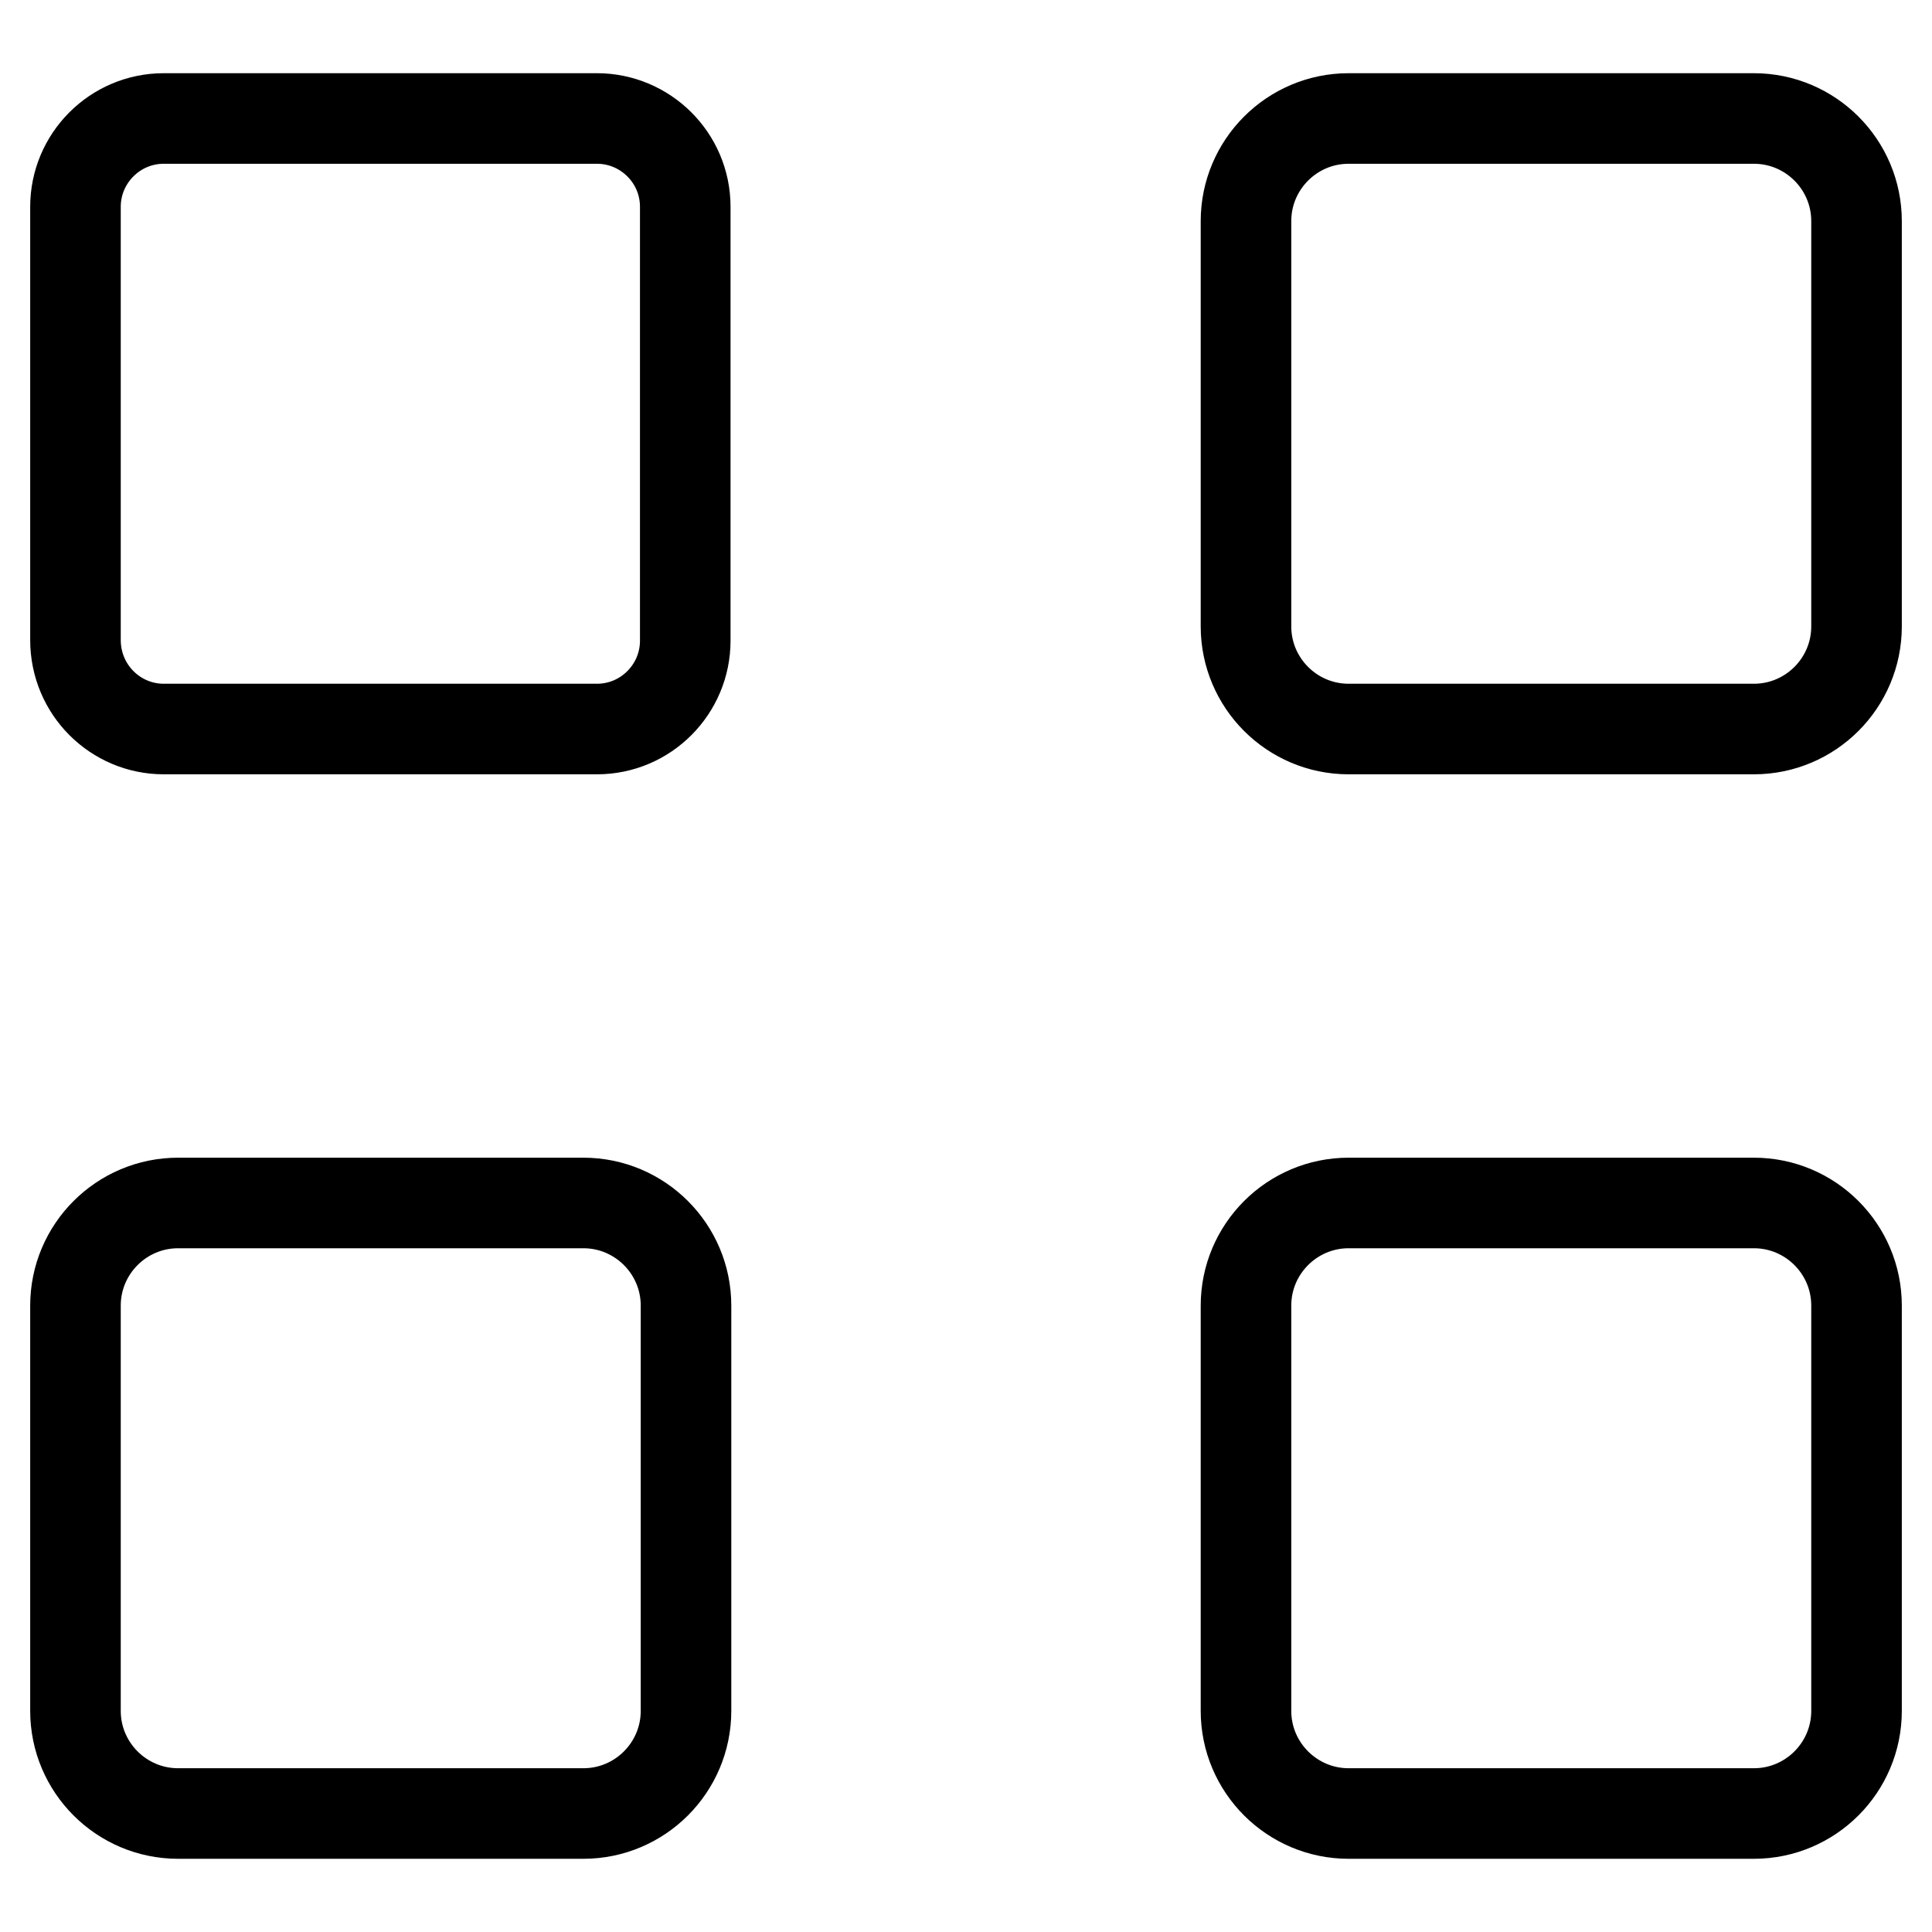
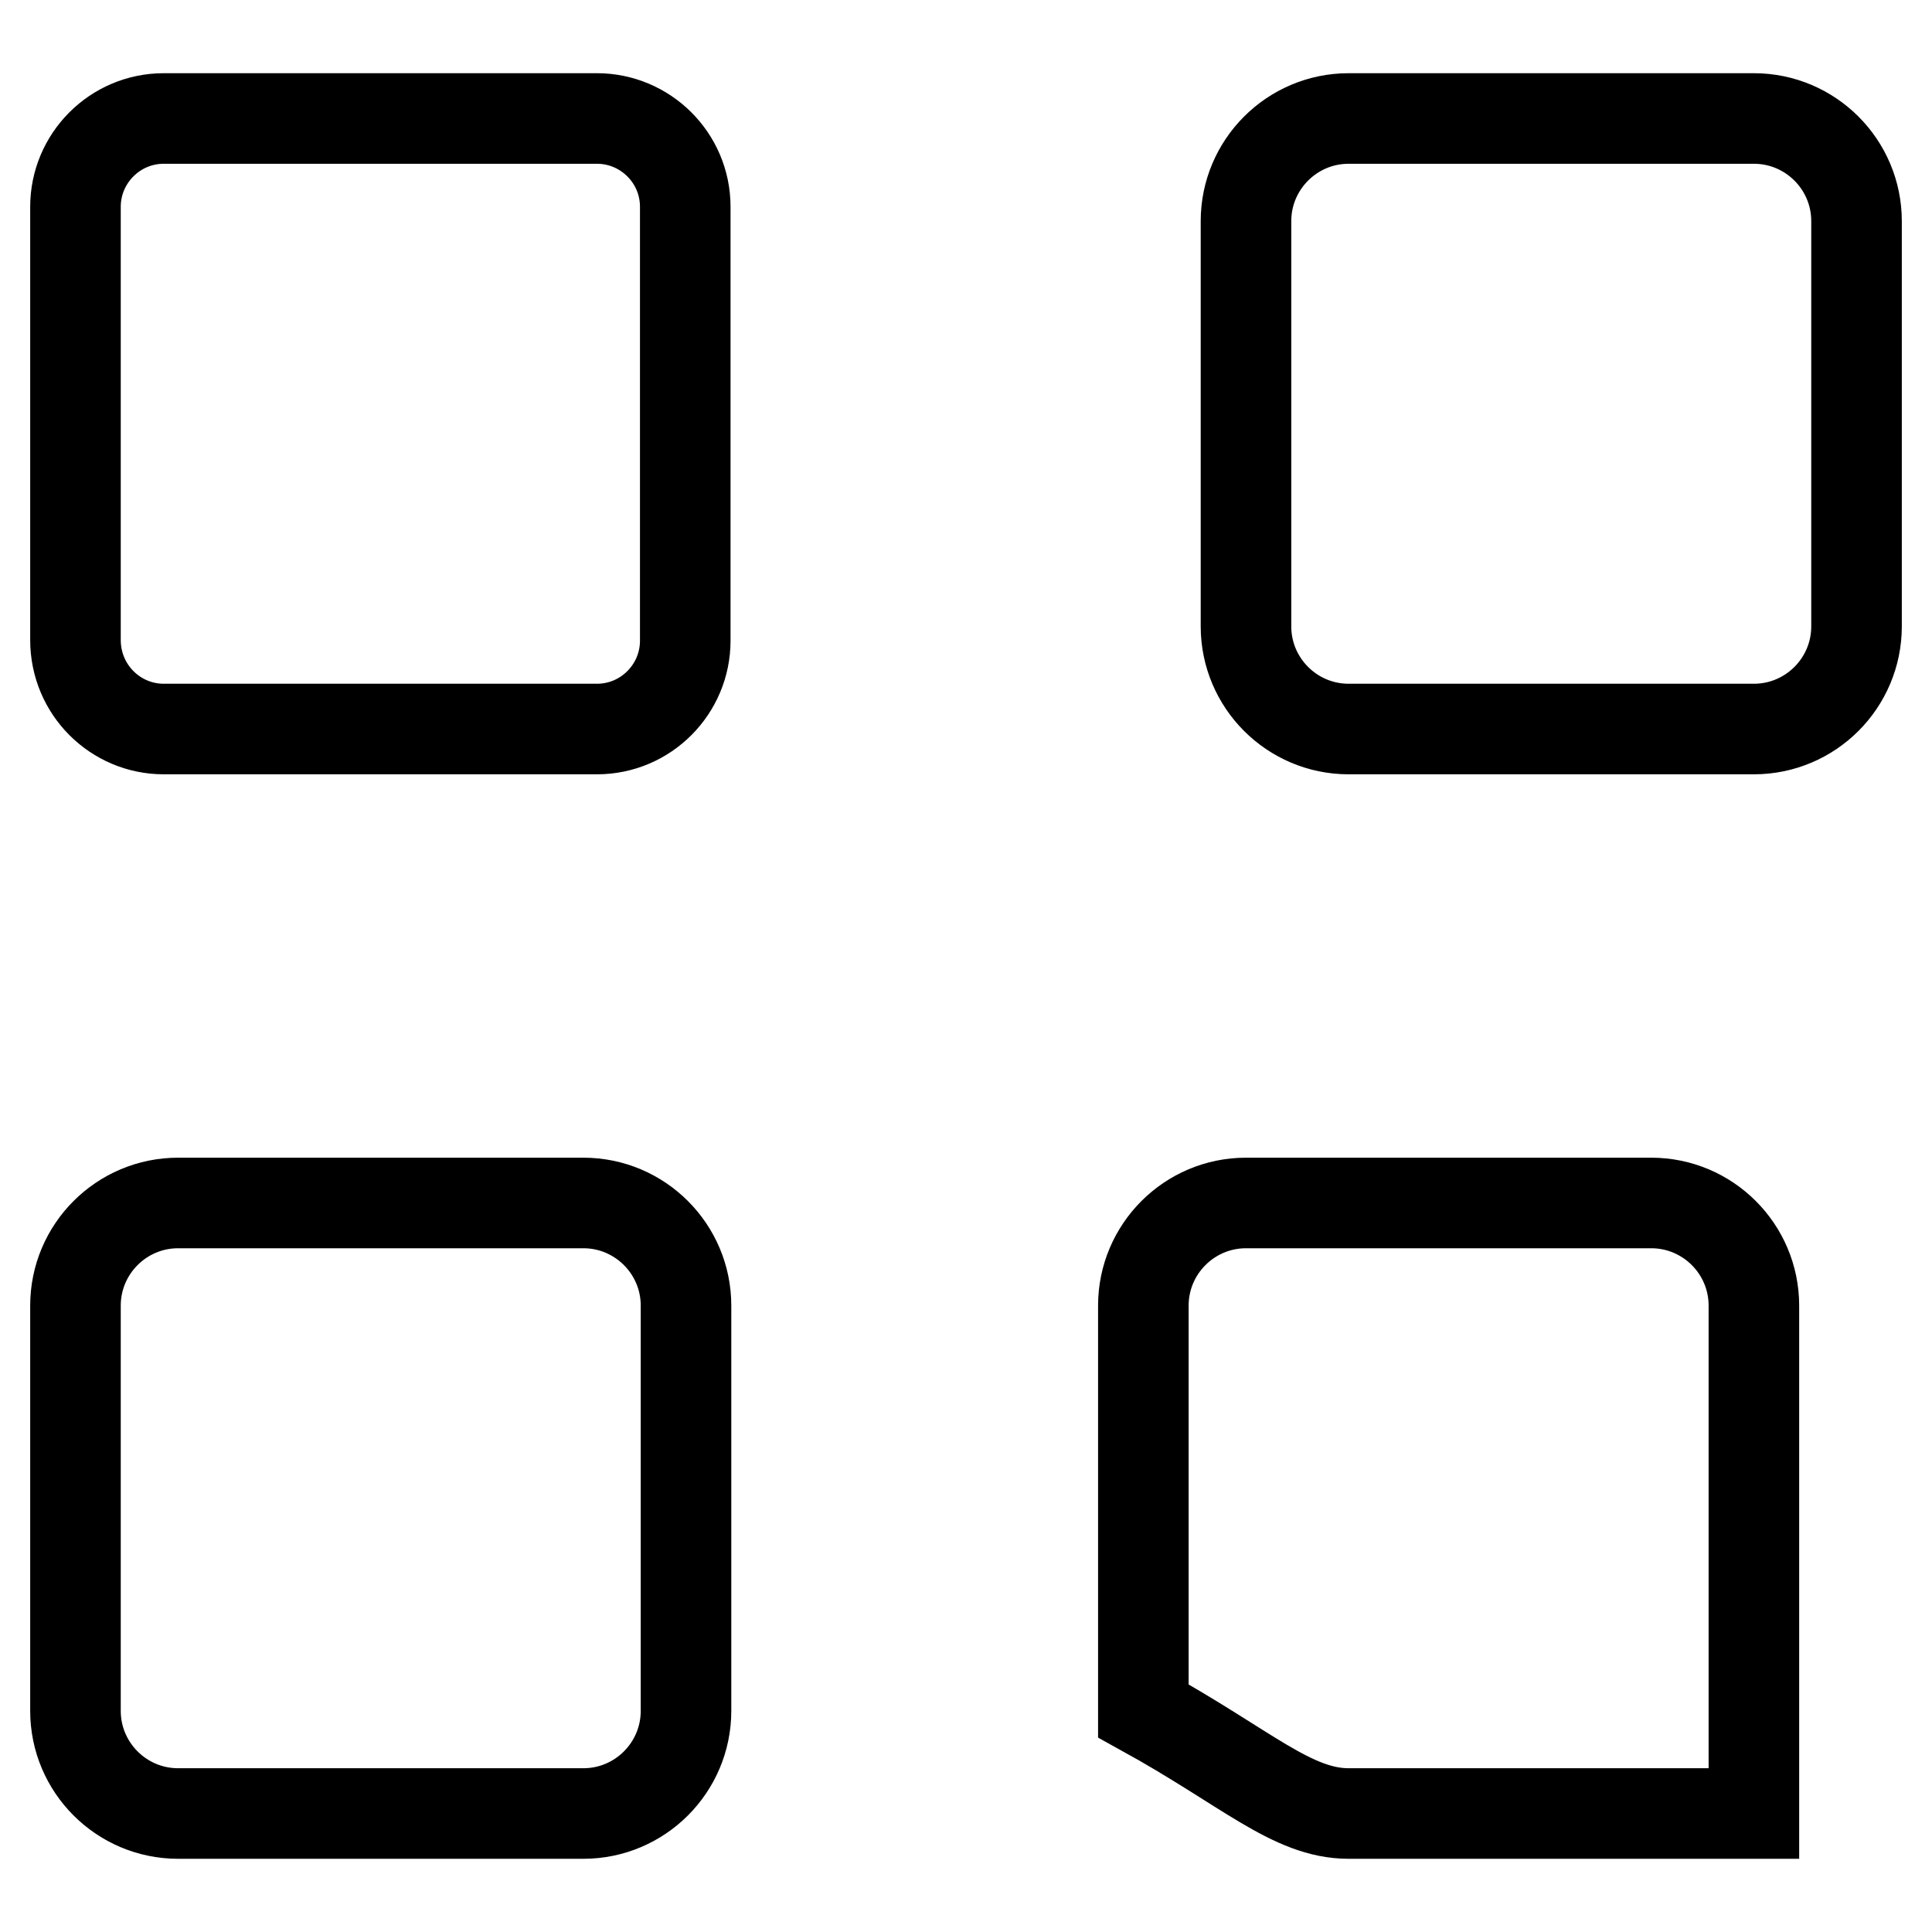
<svg xmlns="http://www.w3.org/2000/svg" version="1.1" x="0px" y="0px" viewBox="0 0 256 256" enable-background="new 0 0 256 256" xml:space="preserve">
  <g>
-     <path stroke-width="12" fill-opacity="0" stroke="#000000" d="M21.7,96.6h57.4c6.5,0,11.7-5.3,11.7-11.7V27.4c0-6.5-5.3-11.7-11.7-11.7H21.7c-6.5,0-11.7,5.3-11.7,11.7 v57.4C10,91.4,15.3,96.6,21.7,96.6z M165.1,29.3V83c0,7.5,6.1,13.6,13.6,13.6h53.7c7.5,0,13.6-6.1,13.6-13.6V29.3 c0-7.5-6.1-13.6-13.6-13.6h-53.7C171.2,15.7,165.1,21.8,165.1,29.3z M23.6,240.3h53.7c7.5,0,13.6-6.1,13.6-13.6V173 c0-7.5-6.1-13.6-13.6-13.6H23.6c-7.5,0-13.6,6.1-13.6,13.6v53.7C10,234.2,16.1,240.3,23.6,240.3z M178.7,240.3h53.7 c7.5,0,13.6-6.1,13.6-13.6V173c0-7.5-6.1-13.6-13.6-13.6h-53.7c-7.5,0-13.6,6.1-13.6,13.6v53.7 C165.1,234.2,171.2,240.3,178.7,240.3z" />
+     <path stroke-width="12" fill-opacity="0" stroke="#000000" d="M21.7,96.6h57.4c6.5,0,11.7-5.3,11.7-11.7V27.4c0-6.5-5.3-11.7-11.7-11.7H21.7c-6.5,0-11.7,5.3-11.7,11.7 v57.4C10,91.4,15.3,96.6,21.7,96.6z M165.1,29.3V83c0,7.5,6.1,13.6,13.6,13.6h53.7c7.5,0,13.6-6.1,13.6-13.6V29.3 c0-7.5-6.1-13.6-13.6-13.6h-53.7C171.2,15.7,165.1,21.8,165.1,29.3z M23.6,240.3h53.7c7.5,0,13.6-6.1,13.6-13.6V173 c0-7.5-6.1-13.6-13.6-13.6H23.6c-7.5,0-13.6,6.1-13.6,13.6v53.7C10,234.2,16.1,240.3,23.6,240.3z M178.7,240.3h53.7 V173c0-7.5-6.1-13.6-13.6-13.6h-53.7c-7.5,0-13.6,6.1-13.6,13.6v53.7 C165.1,234.2,171.2,240.3,178.7,240.3z" />
  </g>
</svg>